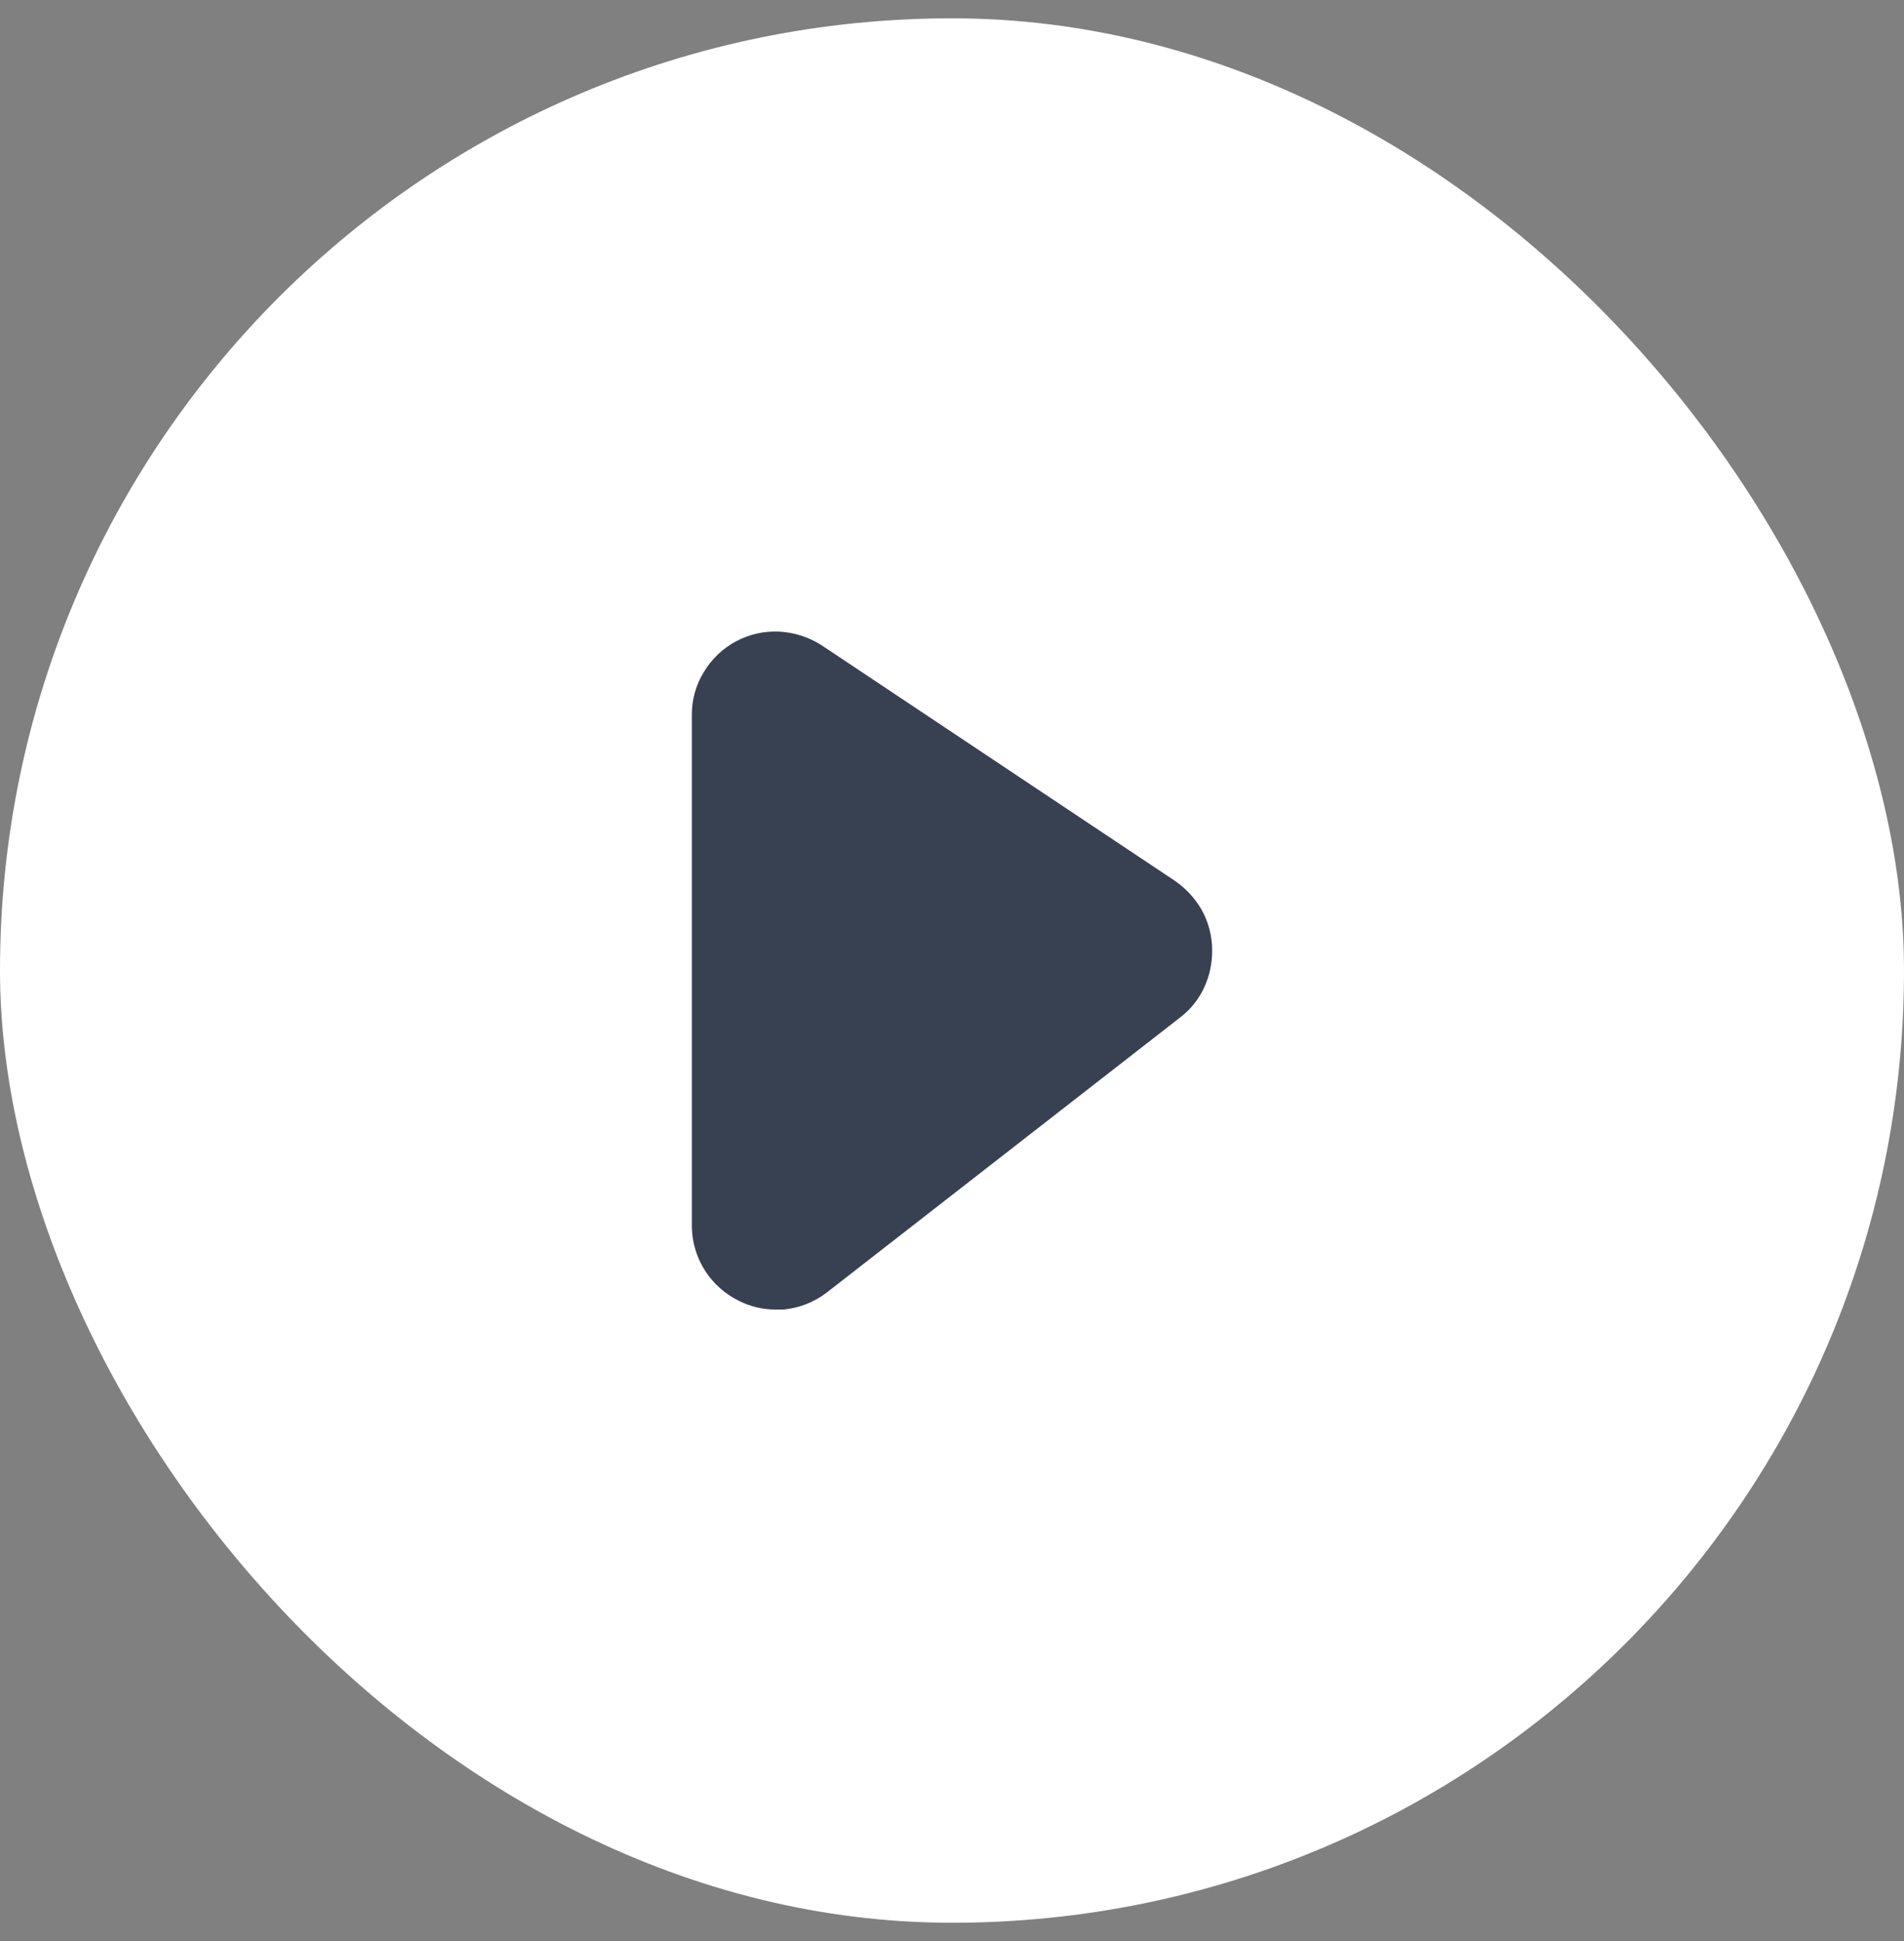
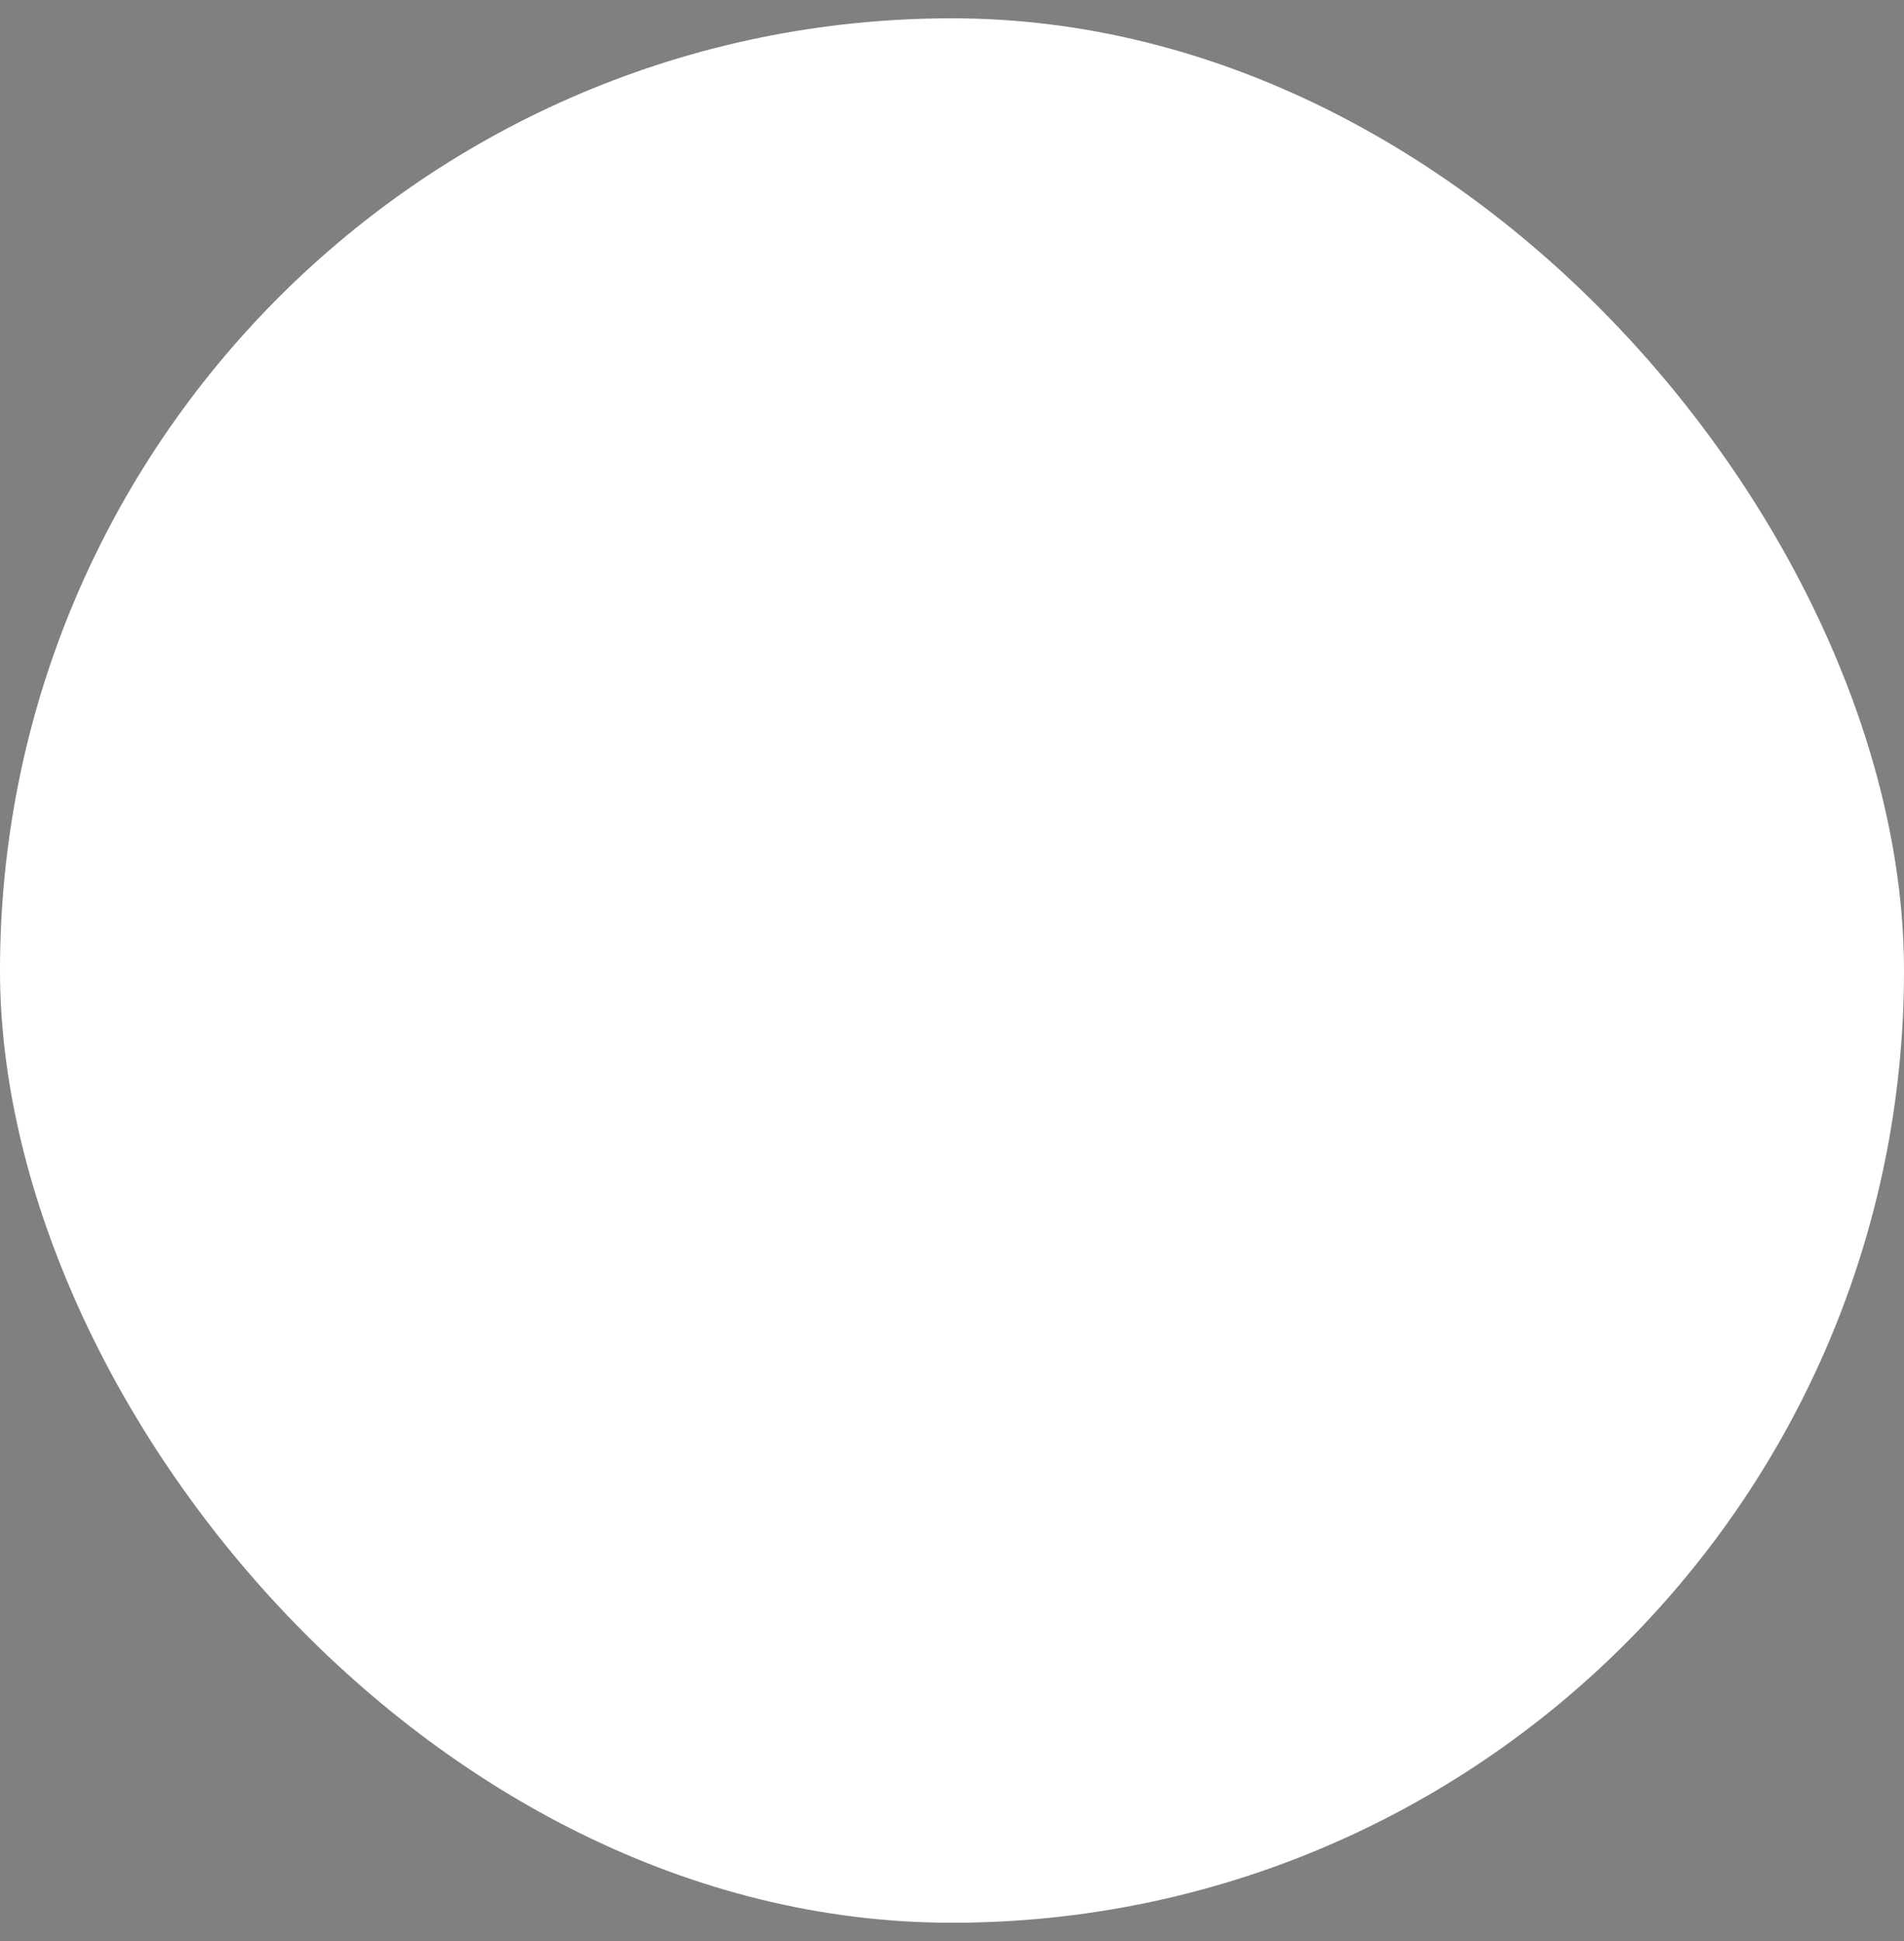
<svg xmlns="http://www.w3.org/2000/svg" width="52" height="53" viewBox="0 0 52 53" fill="none">
  <rect x="0" y="0" width="52" height="53" fill="#808080" stroke="none" />
  <rect y="0.5" width="52" height="52" rx="26" fill="white" />
-   <path d="M33.105 25.946C33.109 26.291 33.037 26.632 32.895 26.946C32.745 27.278 32.515 27.566 32.225 27.786L22.575 35.296C22.235 35.555 21.83 35.714 21.405 35.756H21.175C20.827 35.756 20.484 35.674 20.175 35.516C19.799 35.331 19.481 35.047 19.255 34.695C19.029 34.342 18.905 33.934 18.895 33.516V19.516C18.892 19.103 19.007 18.697 19.225 18.346C19.435 17.995 19.737 17.707 20.098 17.513C20.459 17.32 20.865 17.227 21.275 17.246C21.687 17.266 22.087 17.394 22.435 17.616L32.095 24.056C32.389 24.26 32.635 24.526 32.815 24.836C33.005 25.176 33.105 25.557 33.105 25.946Z" fill="#374151" />
</svg>